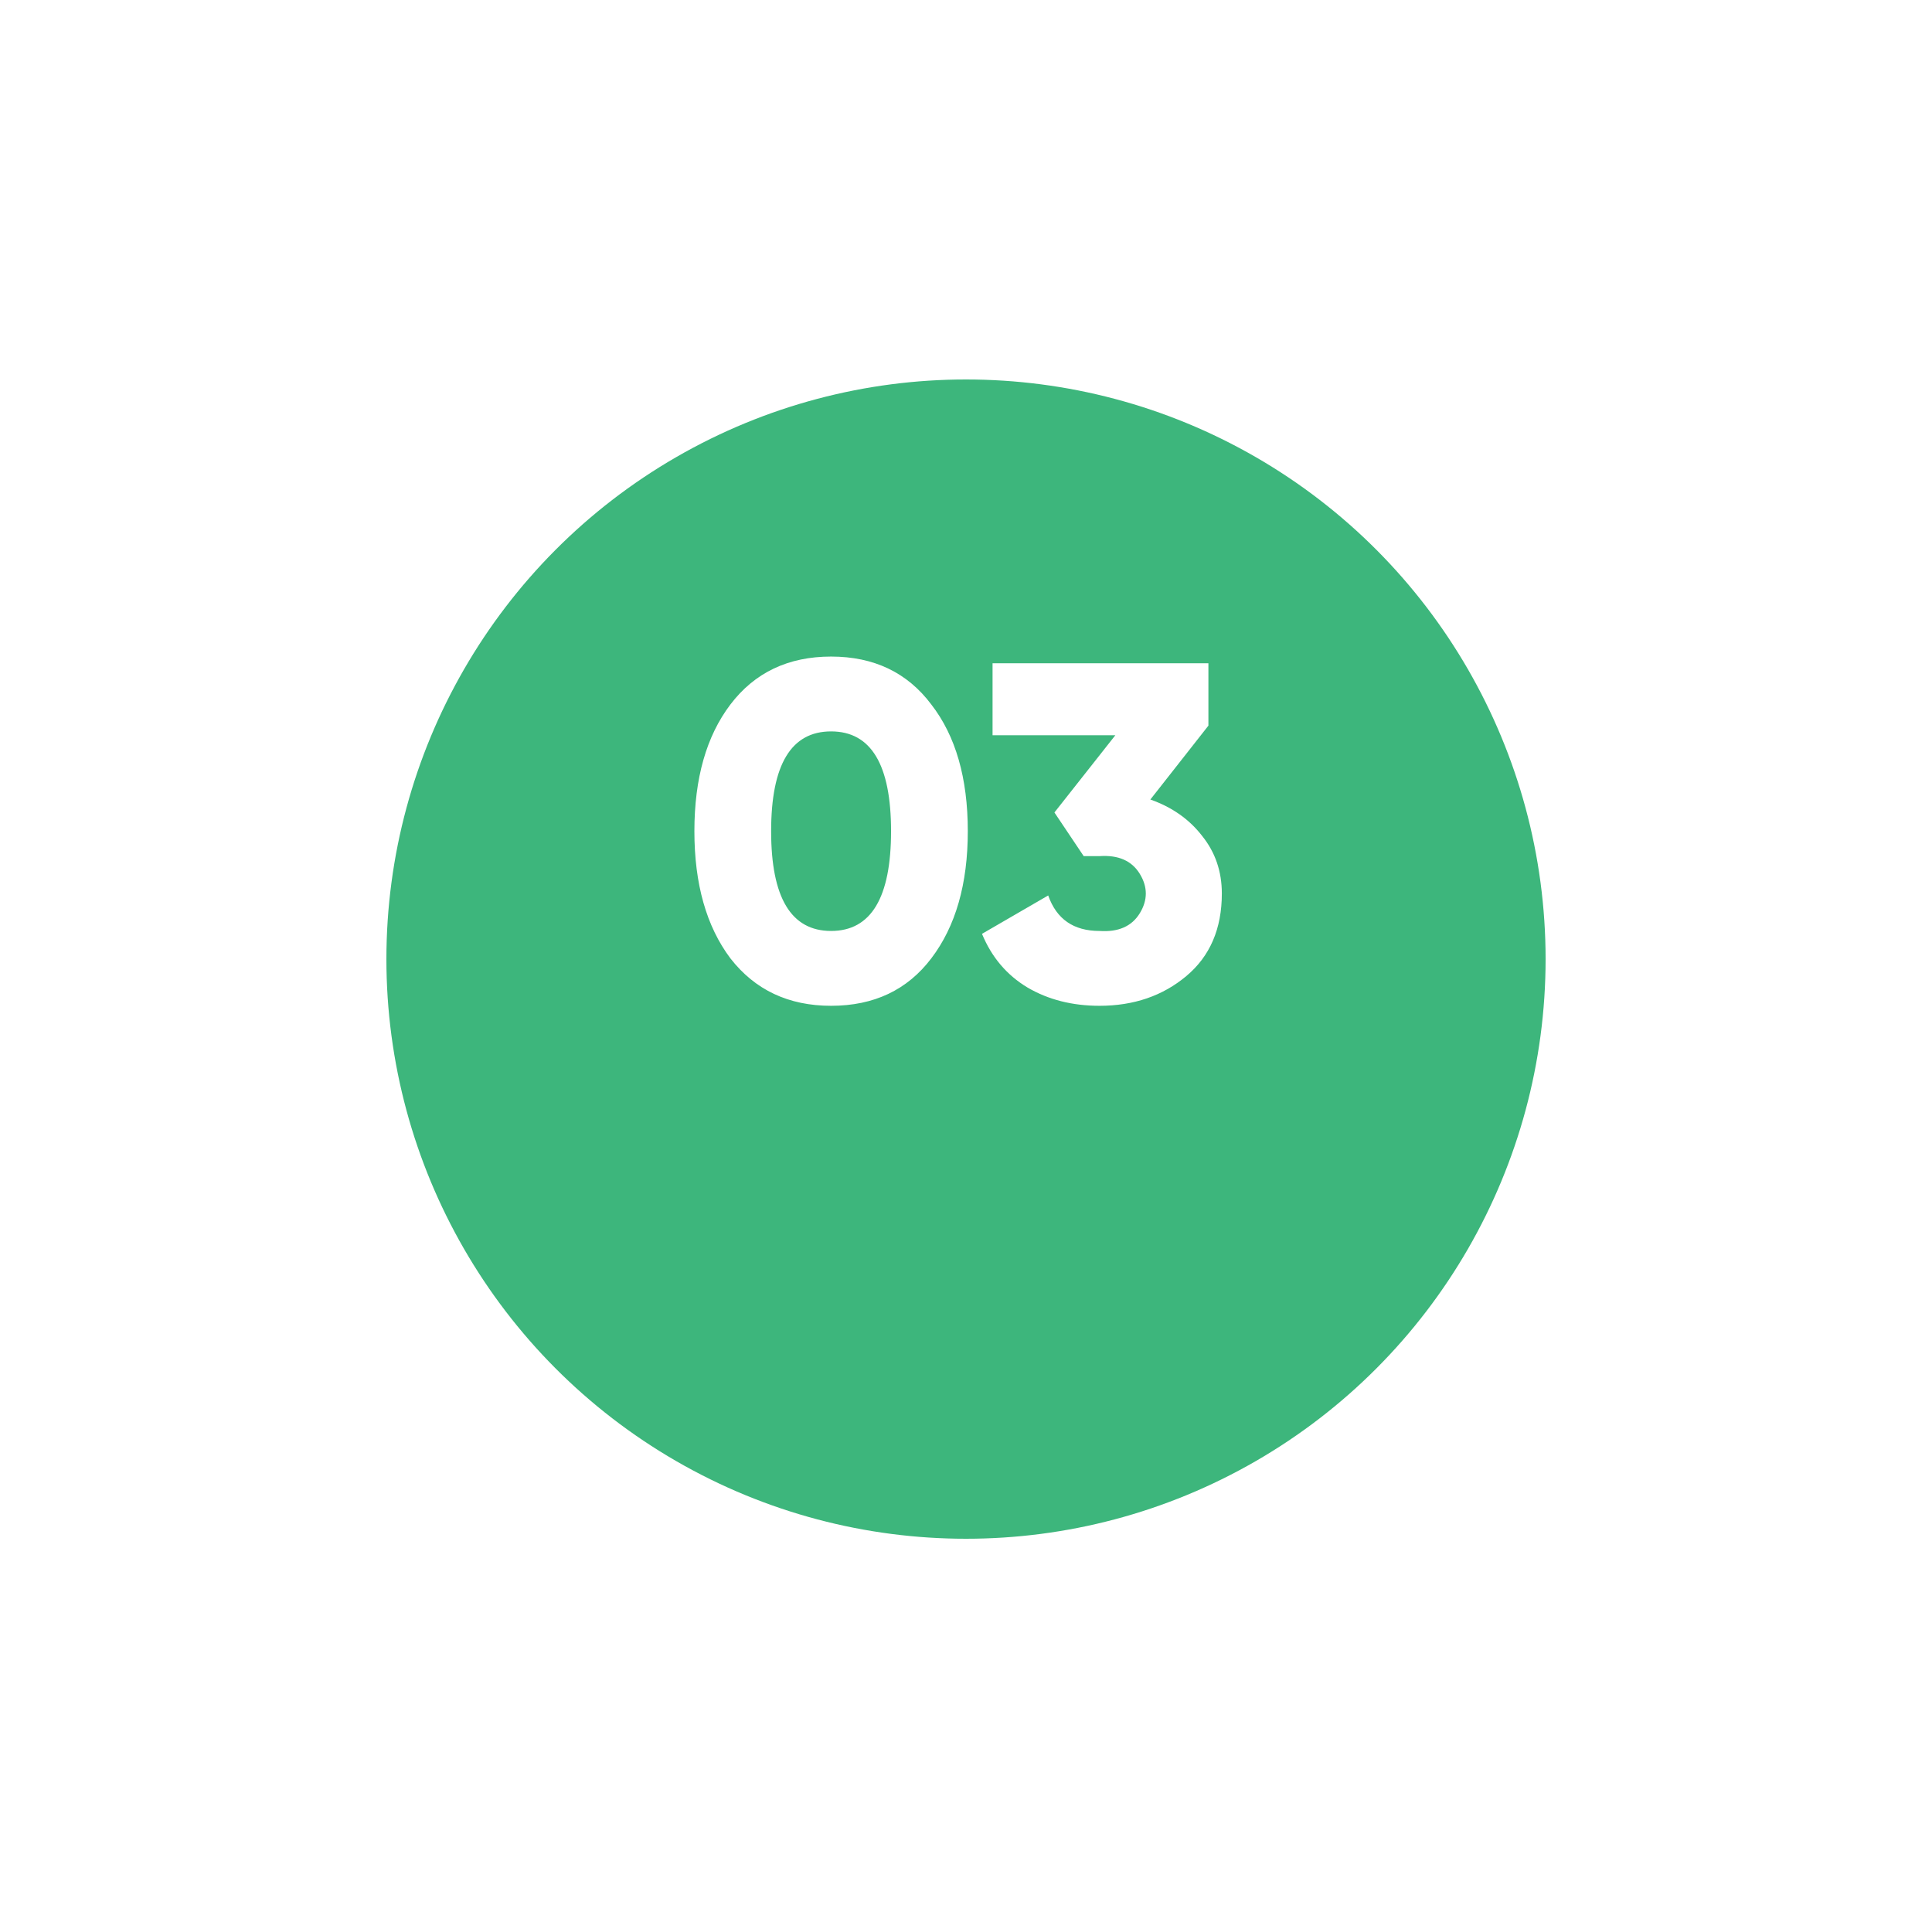
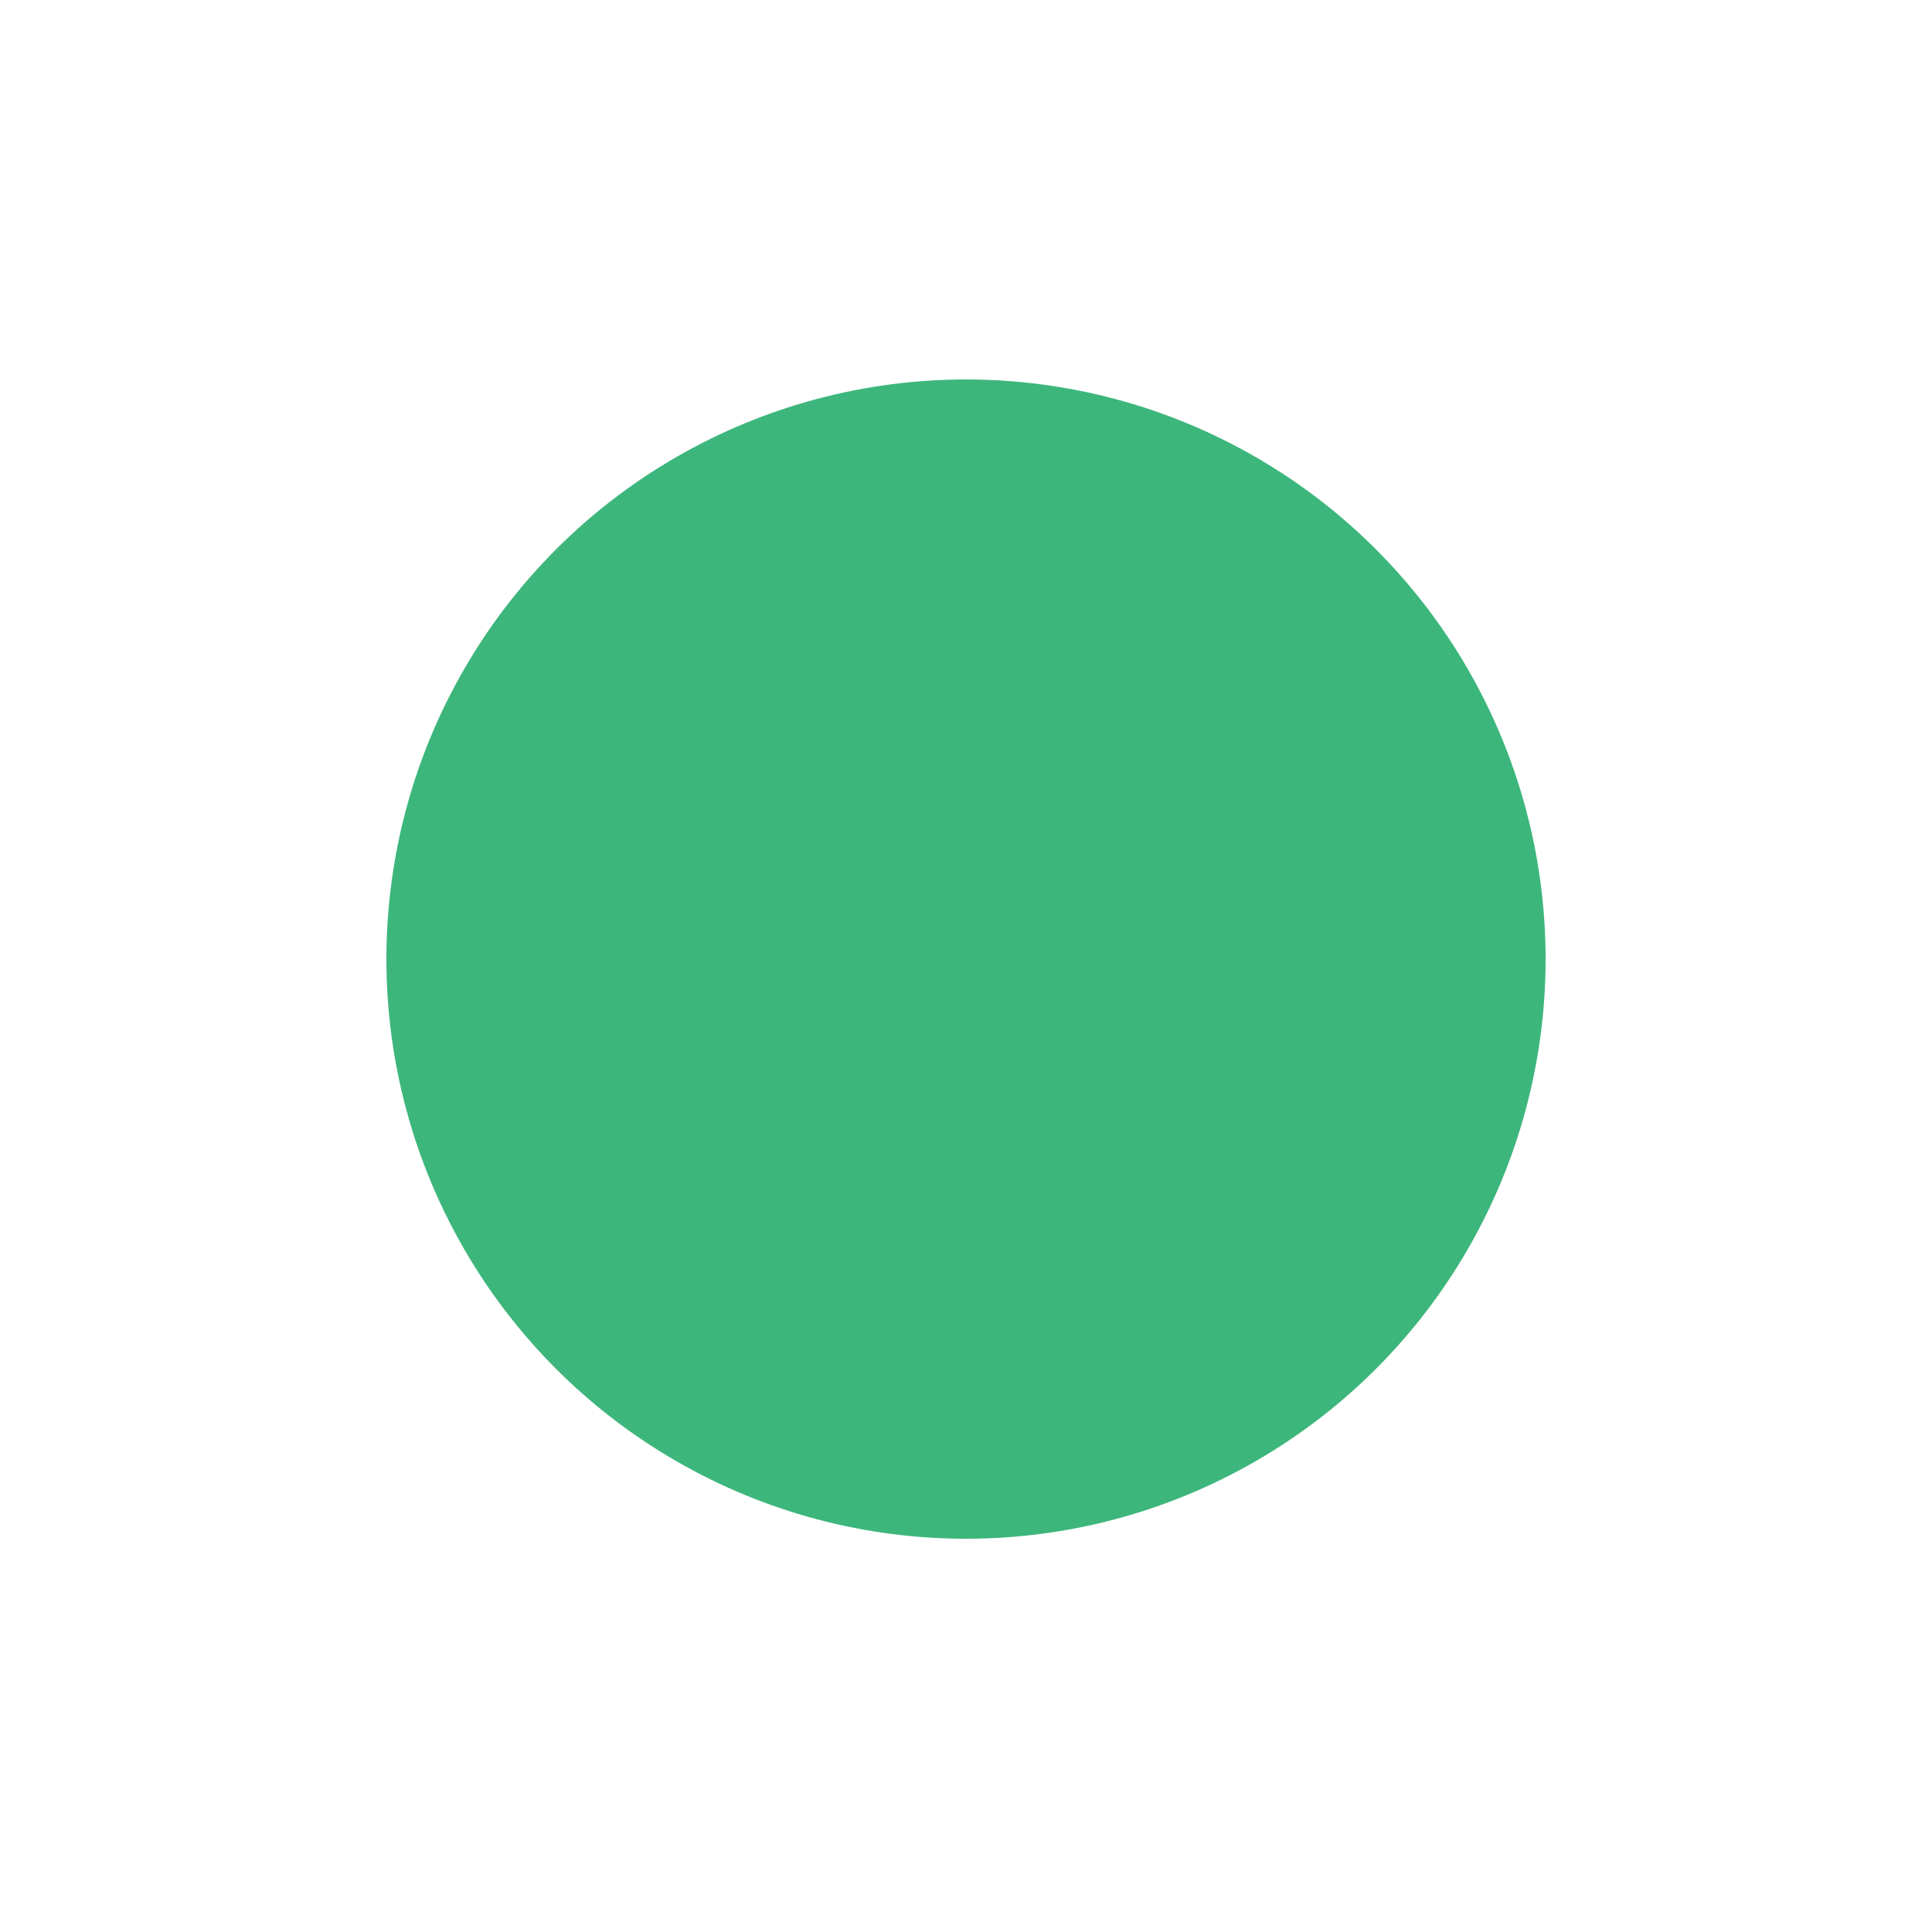
<svg xmlns="http://www.w3.org/2000/svg" width="145" height="144" viewBox="0 0 145 144" fill="none">
  <g filter="url(#filter0_d_145_1339)">
    <circle cx="72.5" cy="62.978" r="43.5" fill="#3DB67C" />
  </g>
-   <path d="M69.899 71.917C68.099 74.293 65.591 75.481 62.375 75.481C59.183 75.481 56.663 74.293 54.815 71.917C53.015 69.517 52.115 66.337 52.115 62.377C52.115 58.417 53.015 55.249 54.815 52.873C56.639 50.473 59.159 49.273 62.375 49.273C65.591 49.273 68.099 50.473 69.899 52.873C71.723 55.225 72.635 58.393 72.635 62.377C72.635 66.337 71.723 69.517 69.899 71.917ZM62.375 54.889C59.375 54.889 57.875 57.385 57.875 62.377C57.875 67.369 59.375 69.865 62.375 69.865C65.375 69.865 66.875 67.369 66.875 62.377C66.875 57.385 65.375 54.889 62.375 54.889ZM90.693 54.457L86.337 60.001C87.969 60.577 89.265 61.489 90.225 62.737C91.209 63.961 91.701 65.401 91.701 67.057C91.701 69.697 90.813 71.761 89.037 73.249C87.261 74.737 85.089 75.481 82.521 75.481C80.481 75.481 78.681 75.025 77.121 74.113C75.561 73.177 74.421 71.833 73.701 70.081L78.669 67.201C79.293 68.977 80.577 69.865 82.521 69.865C83.937 69.961 84.945 69.517 85.545 68.533C86.145 67.549 86.145 66.565 85.545 65.581C84.945 64.597 83.937 64.153 82.521 64.249H81.333L79.137 60.973L83.709 55.177H74.493V49.777H90.693V54.457Z" fill="white" />
  <defs>
    <filter id="filter0_d_145_1339" x="0.8" y="0.279" width="143.4" height="143.4" filterUnits="userSpaceOnUse" color-interpolation-filters="sRGB">
      <feFlood flood-opacity="0" result="BackgroundImageFix" />
      <feColorMatrix in="SourceAlpha" type="matrix" values="0 0 0 0 0 0 0 0 0 0 0 0 0 0 0 0 0 0 127 0" result="hardAlpha" />
      <feMorphology radius="1" operator="dilate" in="SourceAlpha" result="effect1_dropShadow_145_1339" />
      <feOffset dy="9" />
      <feGaussianBlur stdDeviation="13.6" />
      <feComposite in2="hardAlpha" operator="out" />
      <feColorMatrix type="matrix" values="0 0 0 0 0.239 0 0 0 0 0.714 0 0 0 0 0.486 0 0 0 0.33 0" />
      <feBlend mode="normal" in2="BackgroundImageFix" result="effect1_dropShadow_145_1339" />
      <feBlend mode="normal" in="SourceGraphic" in2="effect1_dropShadow_145_1339" result="shape" />
    </filter>
  </defs>
</svg>